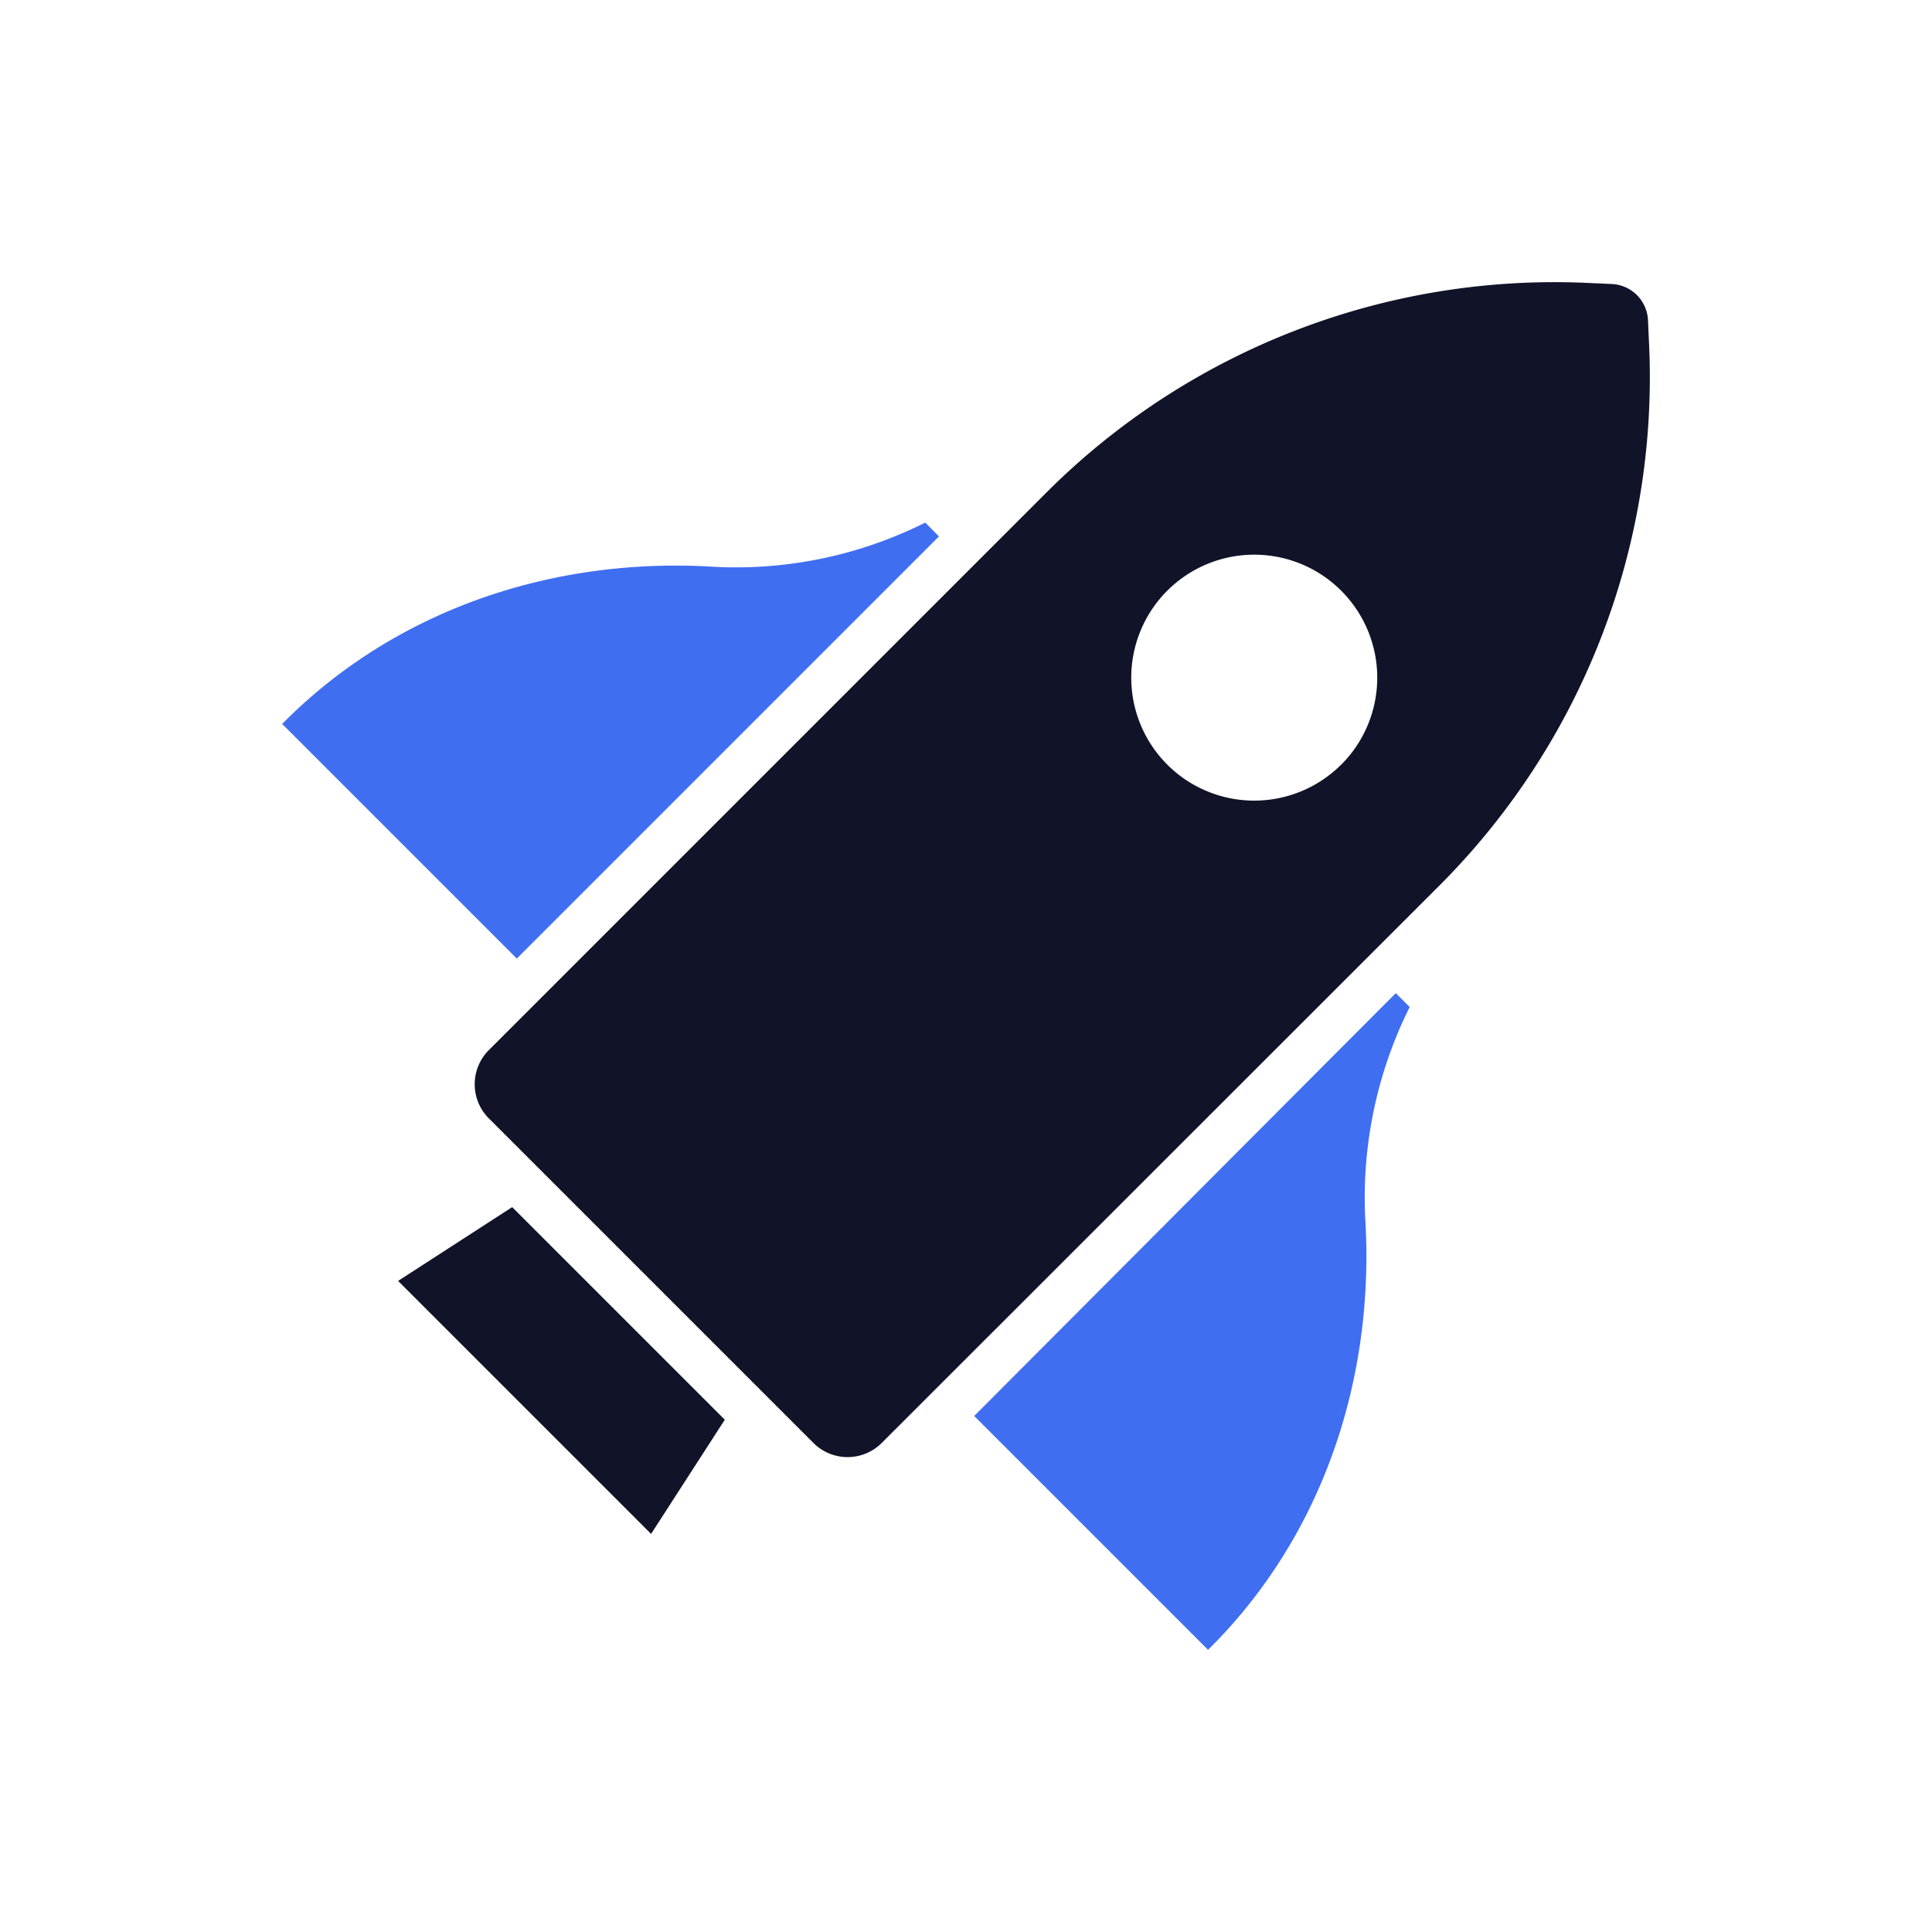
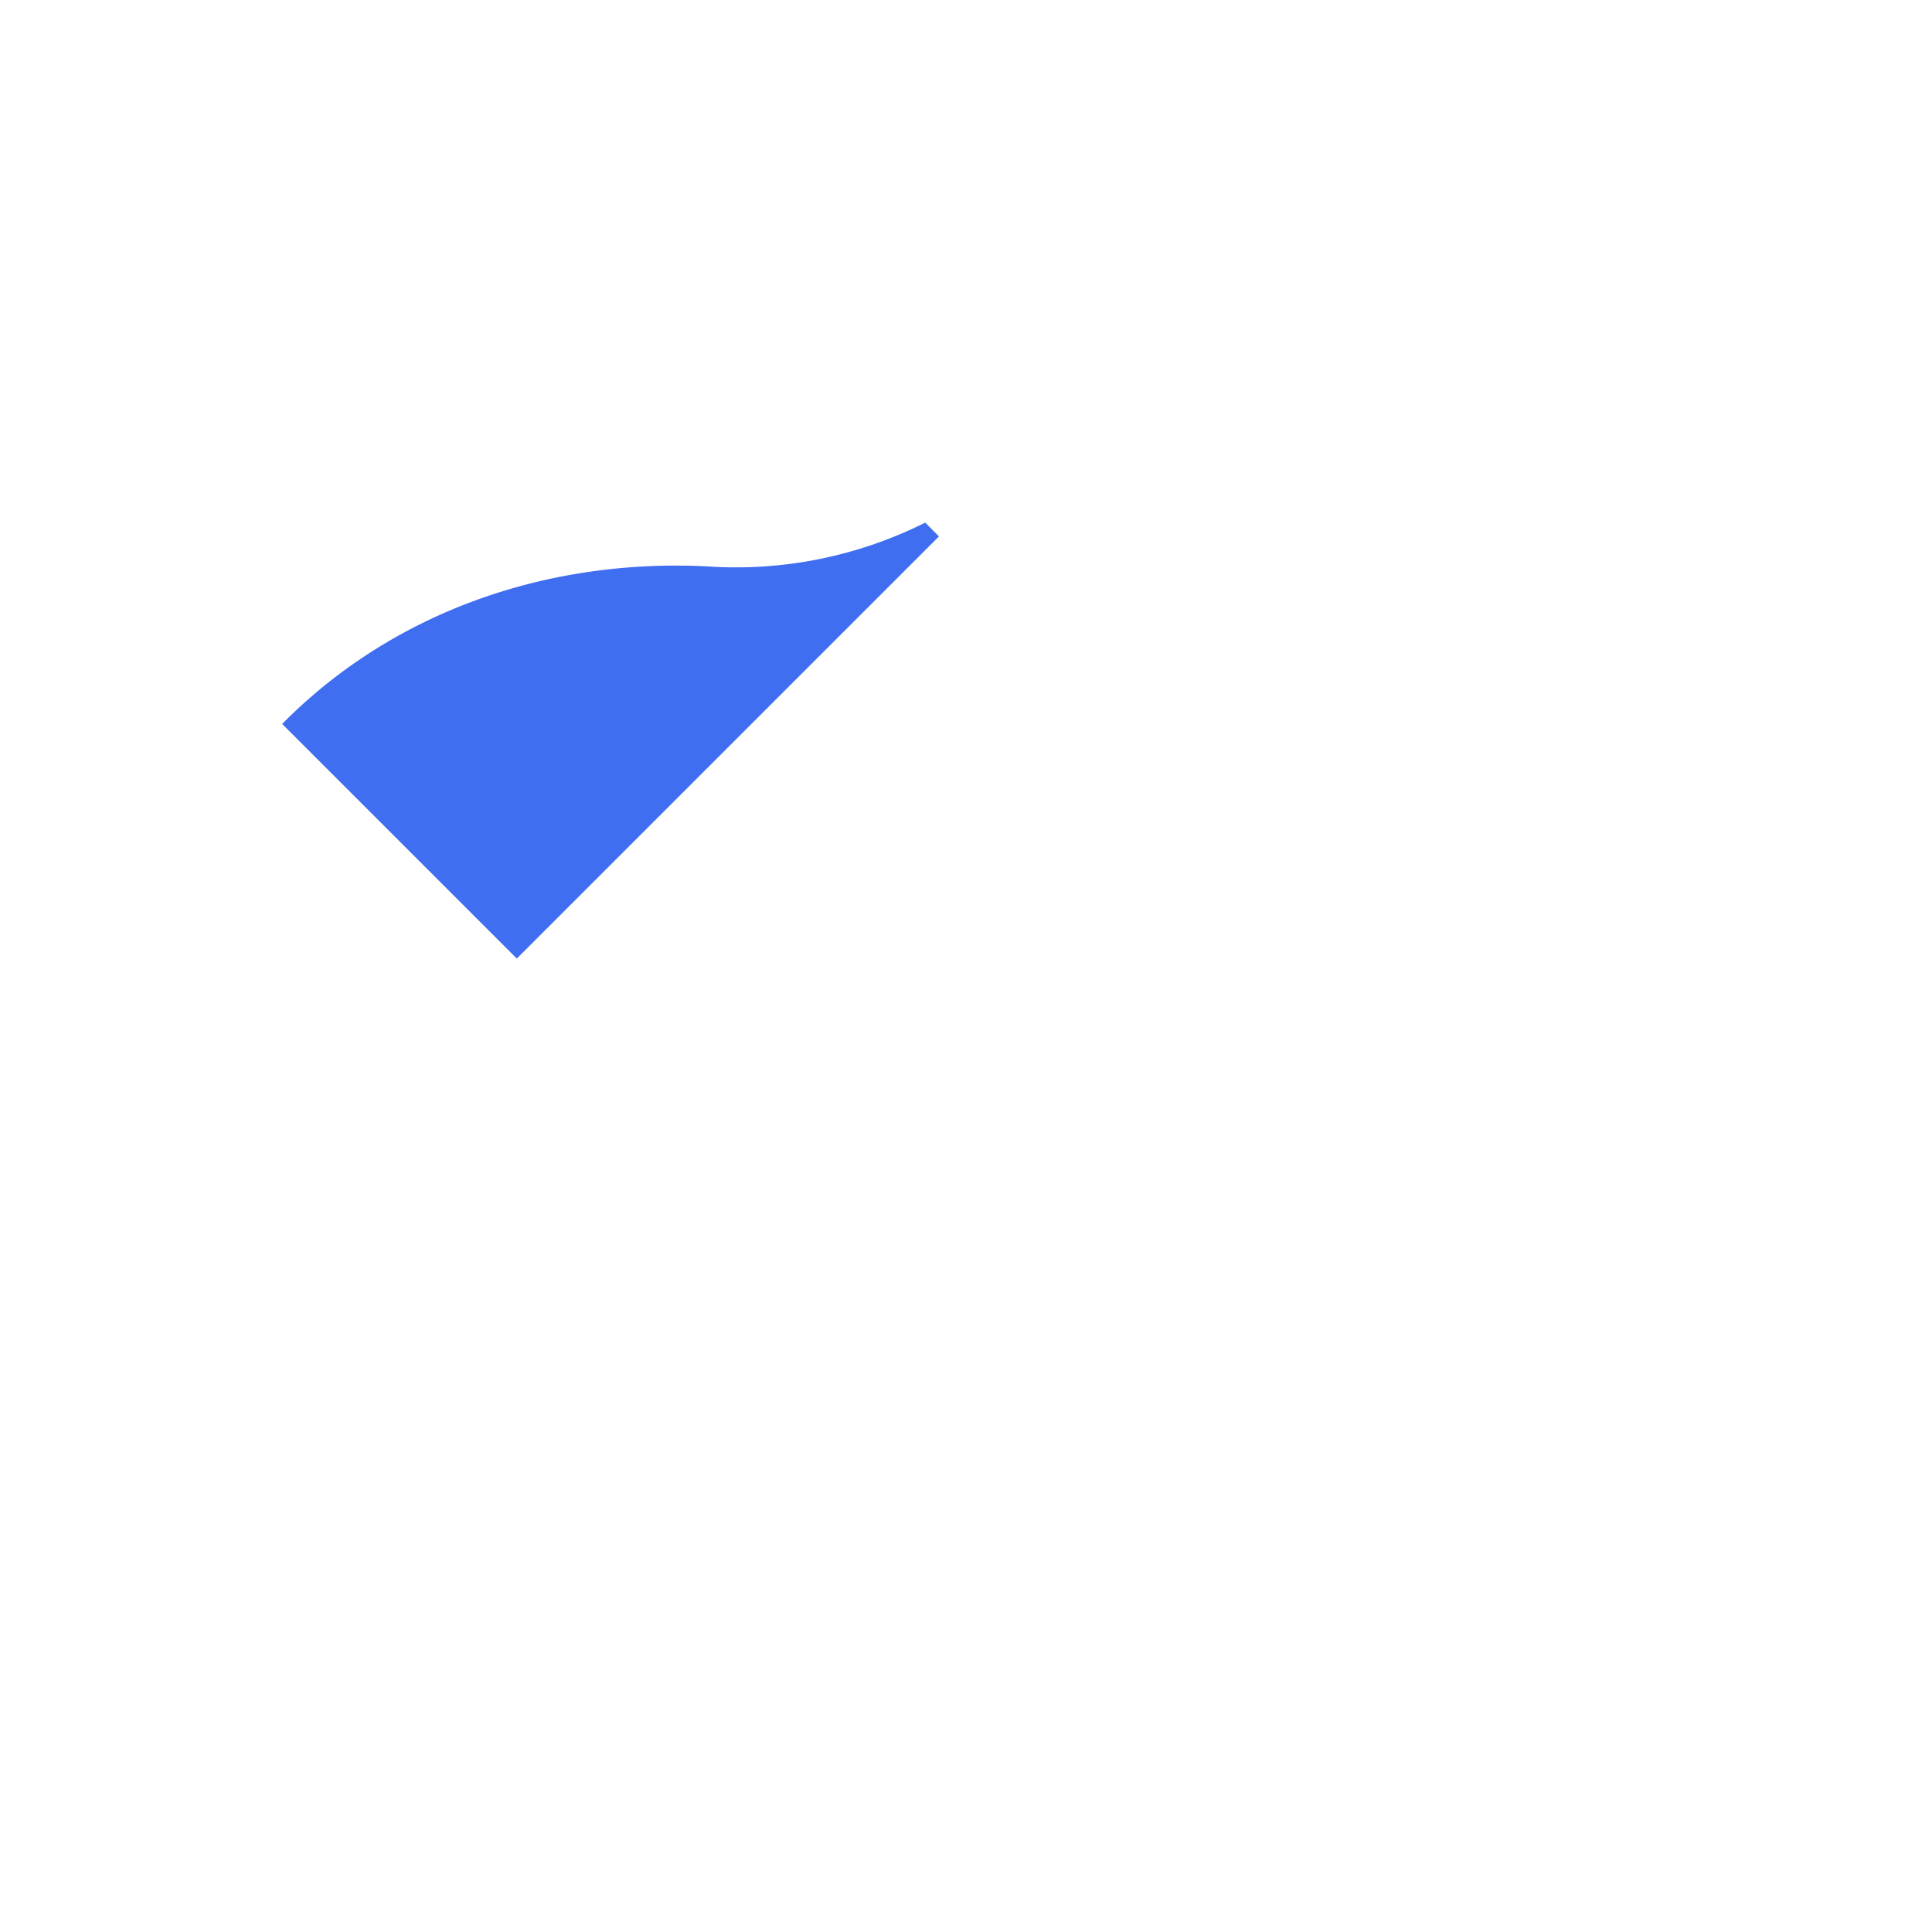
<svg xmlns="http://www.w3.org/2000/svg" id="Layer_1" data-name="Layer 1" viewBox="0 0 200 200">
  <defs>
    <style>.cls-1{fill:#111428;}.cls-2{fill:#406ef1;}</style>
  </defs>
-   <polygon class="cls-1" points="53.02 124.96 41.21 132.6 67.4 158.79 75.03 146.97 53.02 124.96" />
-   <path class="cls-1" d="M170.6,33.15a3.93,3.93,0,0,0-3.75-3.75l-2.67-.12A74.41,74.41,0,0,0,108.31,51L50.57,108.74a5,5,0,0,0,0,7l33.67,33.67a5,5,0,0,0,7,0L149,91.68a74.42,74.42,0,0,0,21.72-55.87Zm-31.76,46a12.73,12.73,0,1,1,0-18A12.73,12.73,0,0,1,138.84,79.16Z" />
  <path class="cls-2" d="M73.33,58.64C57,57.78,41,63.15,29.45,74.7l-.24.24L53.5,99.23l43.7-43.7L95.78,54.1A43.73,43.73,0,0,1,73.33,58.64Z" />
-   <path class="cls-2" d="M141.36,126.67a44.18,44.18,0,0,1,4.57-22.42l-1.44-1.44-43.64,43.77,24.21,24.21.24-.24C136.85,159,142.22,143,141.36,126.67Z" />
</svg>